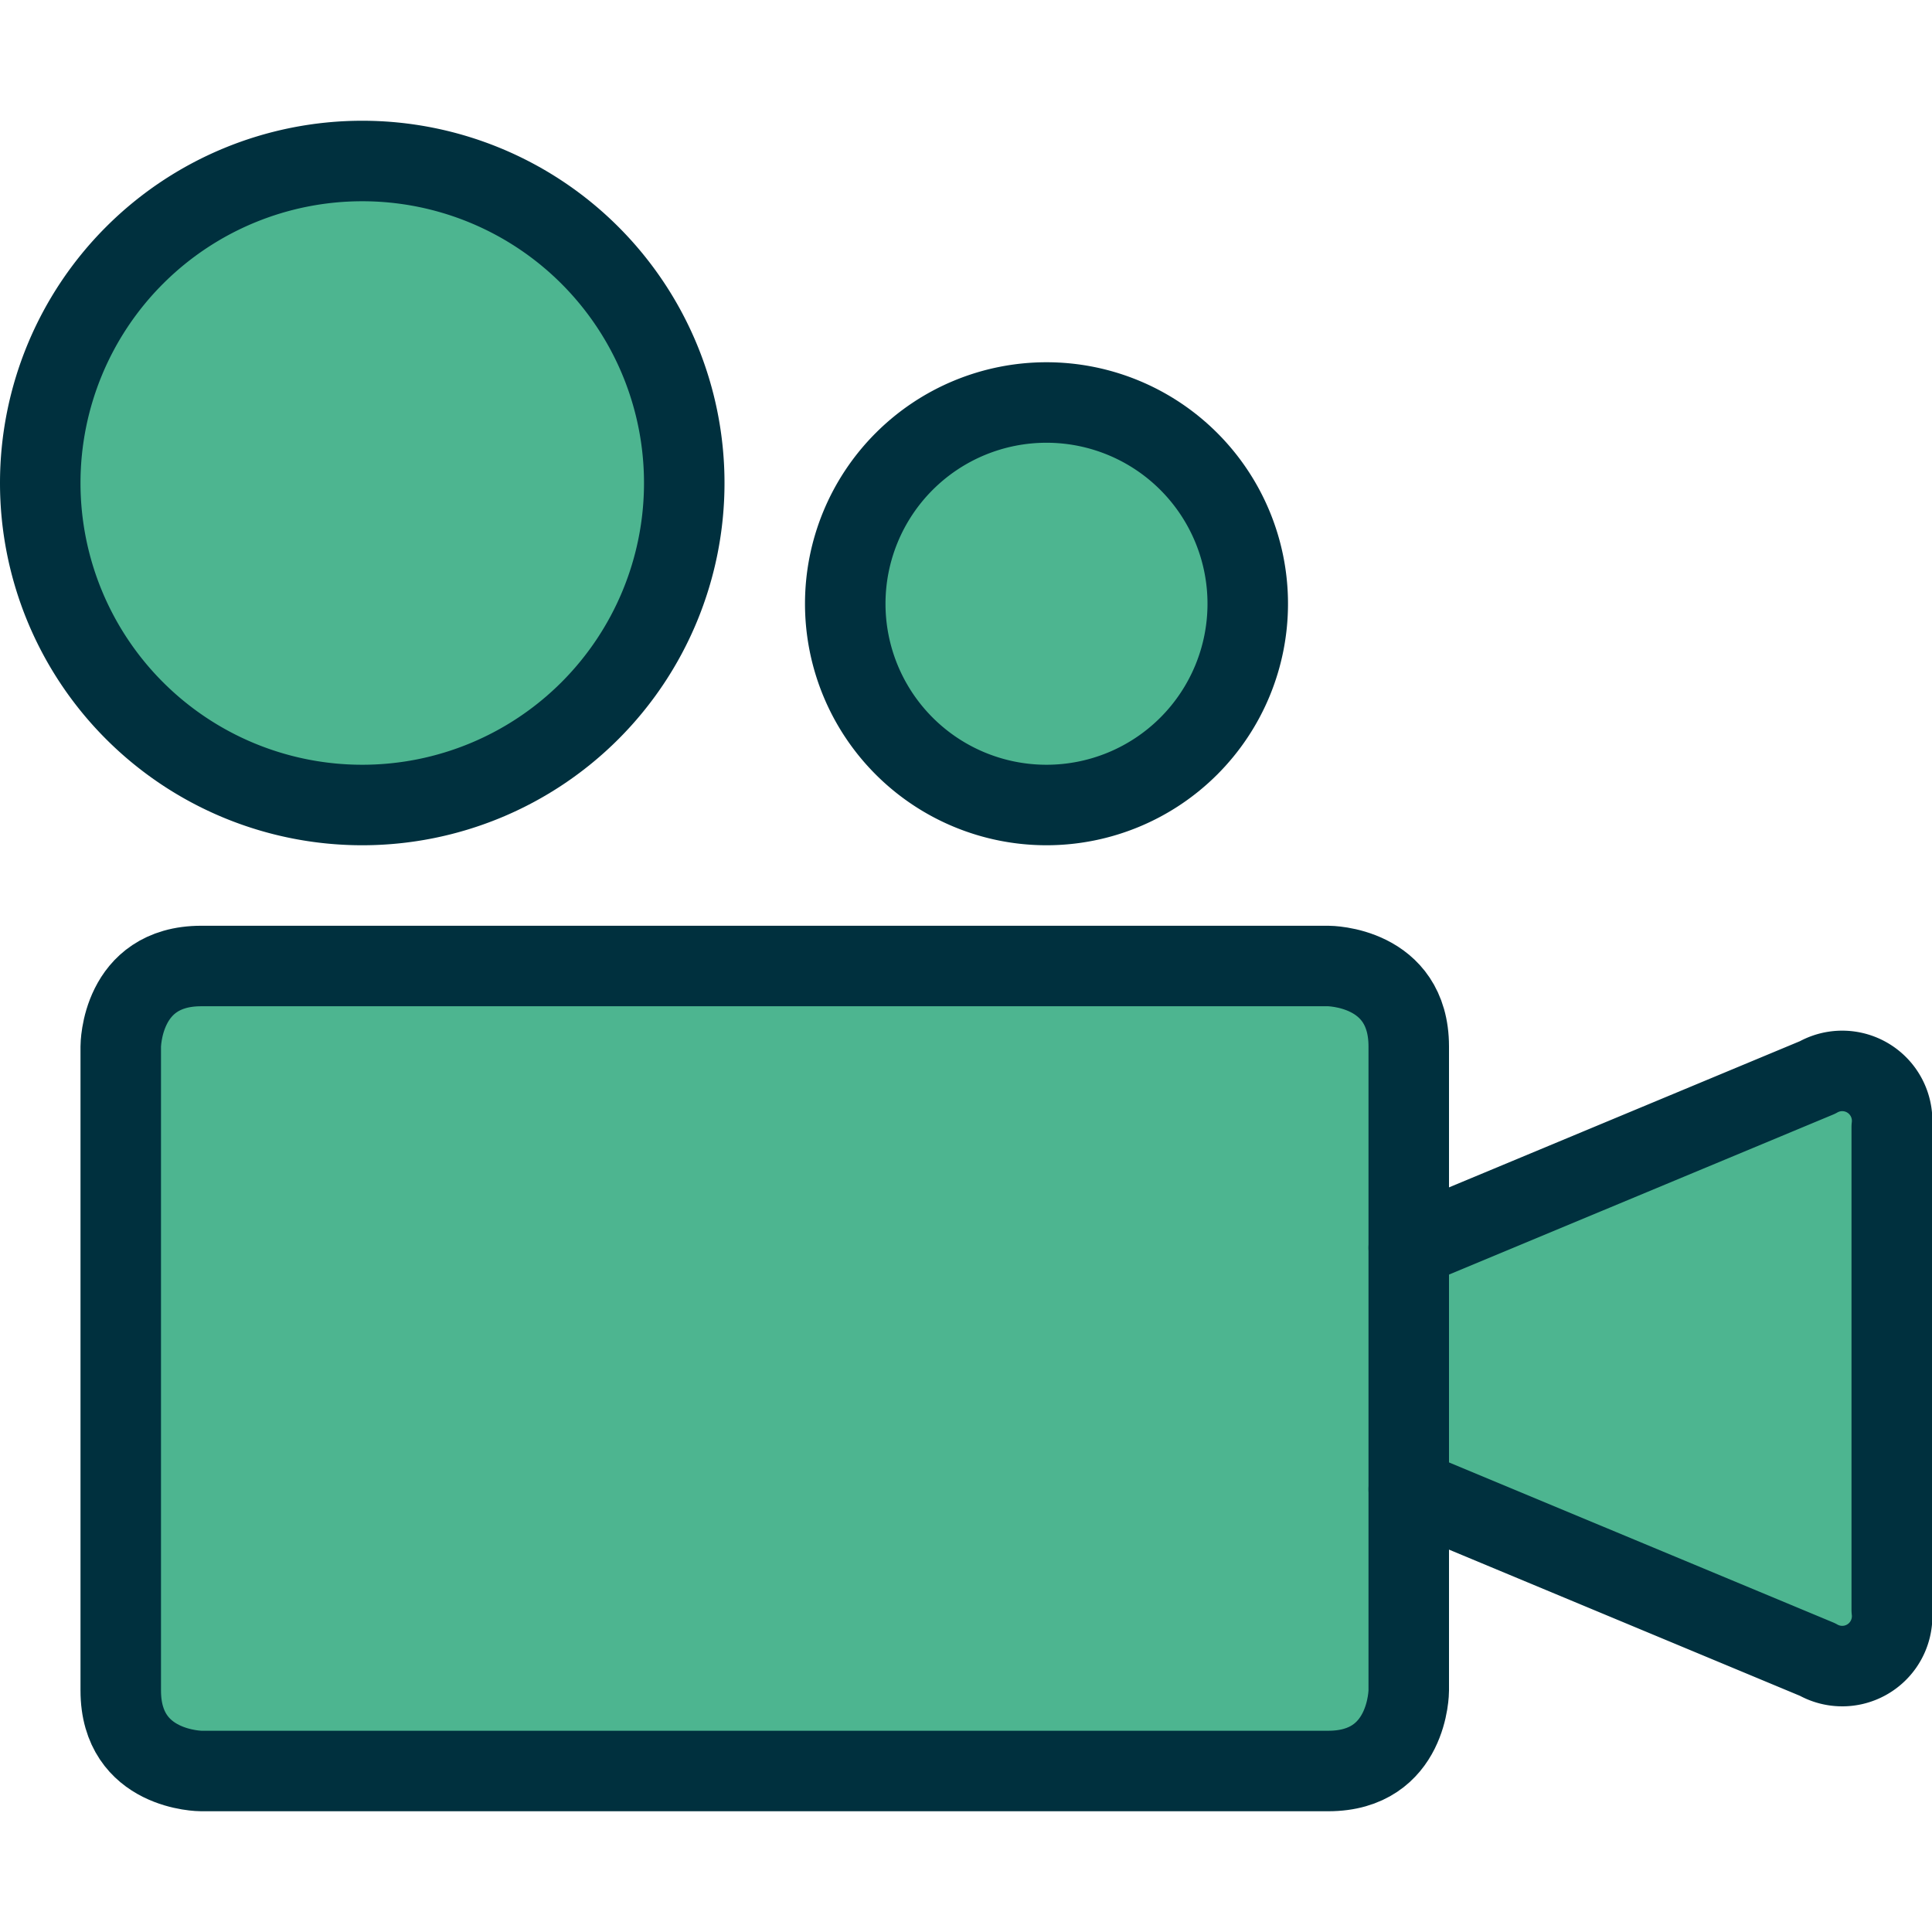
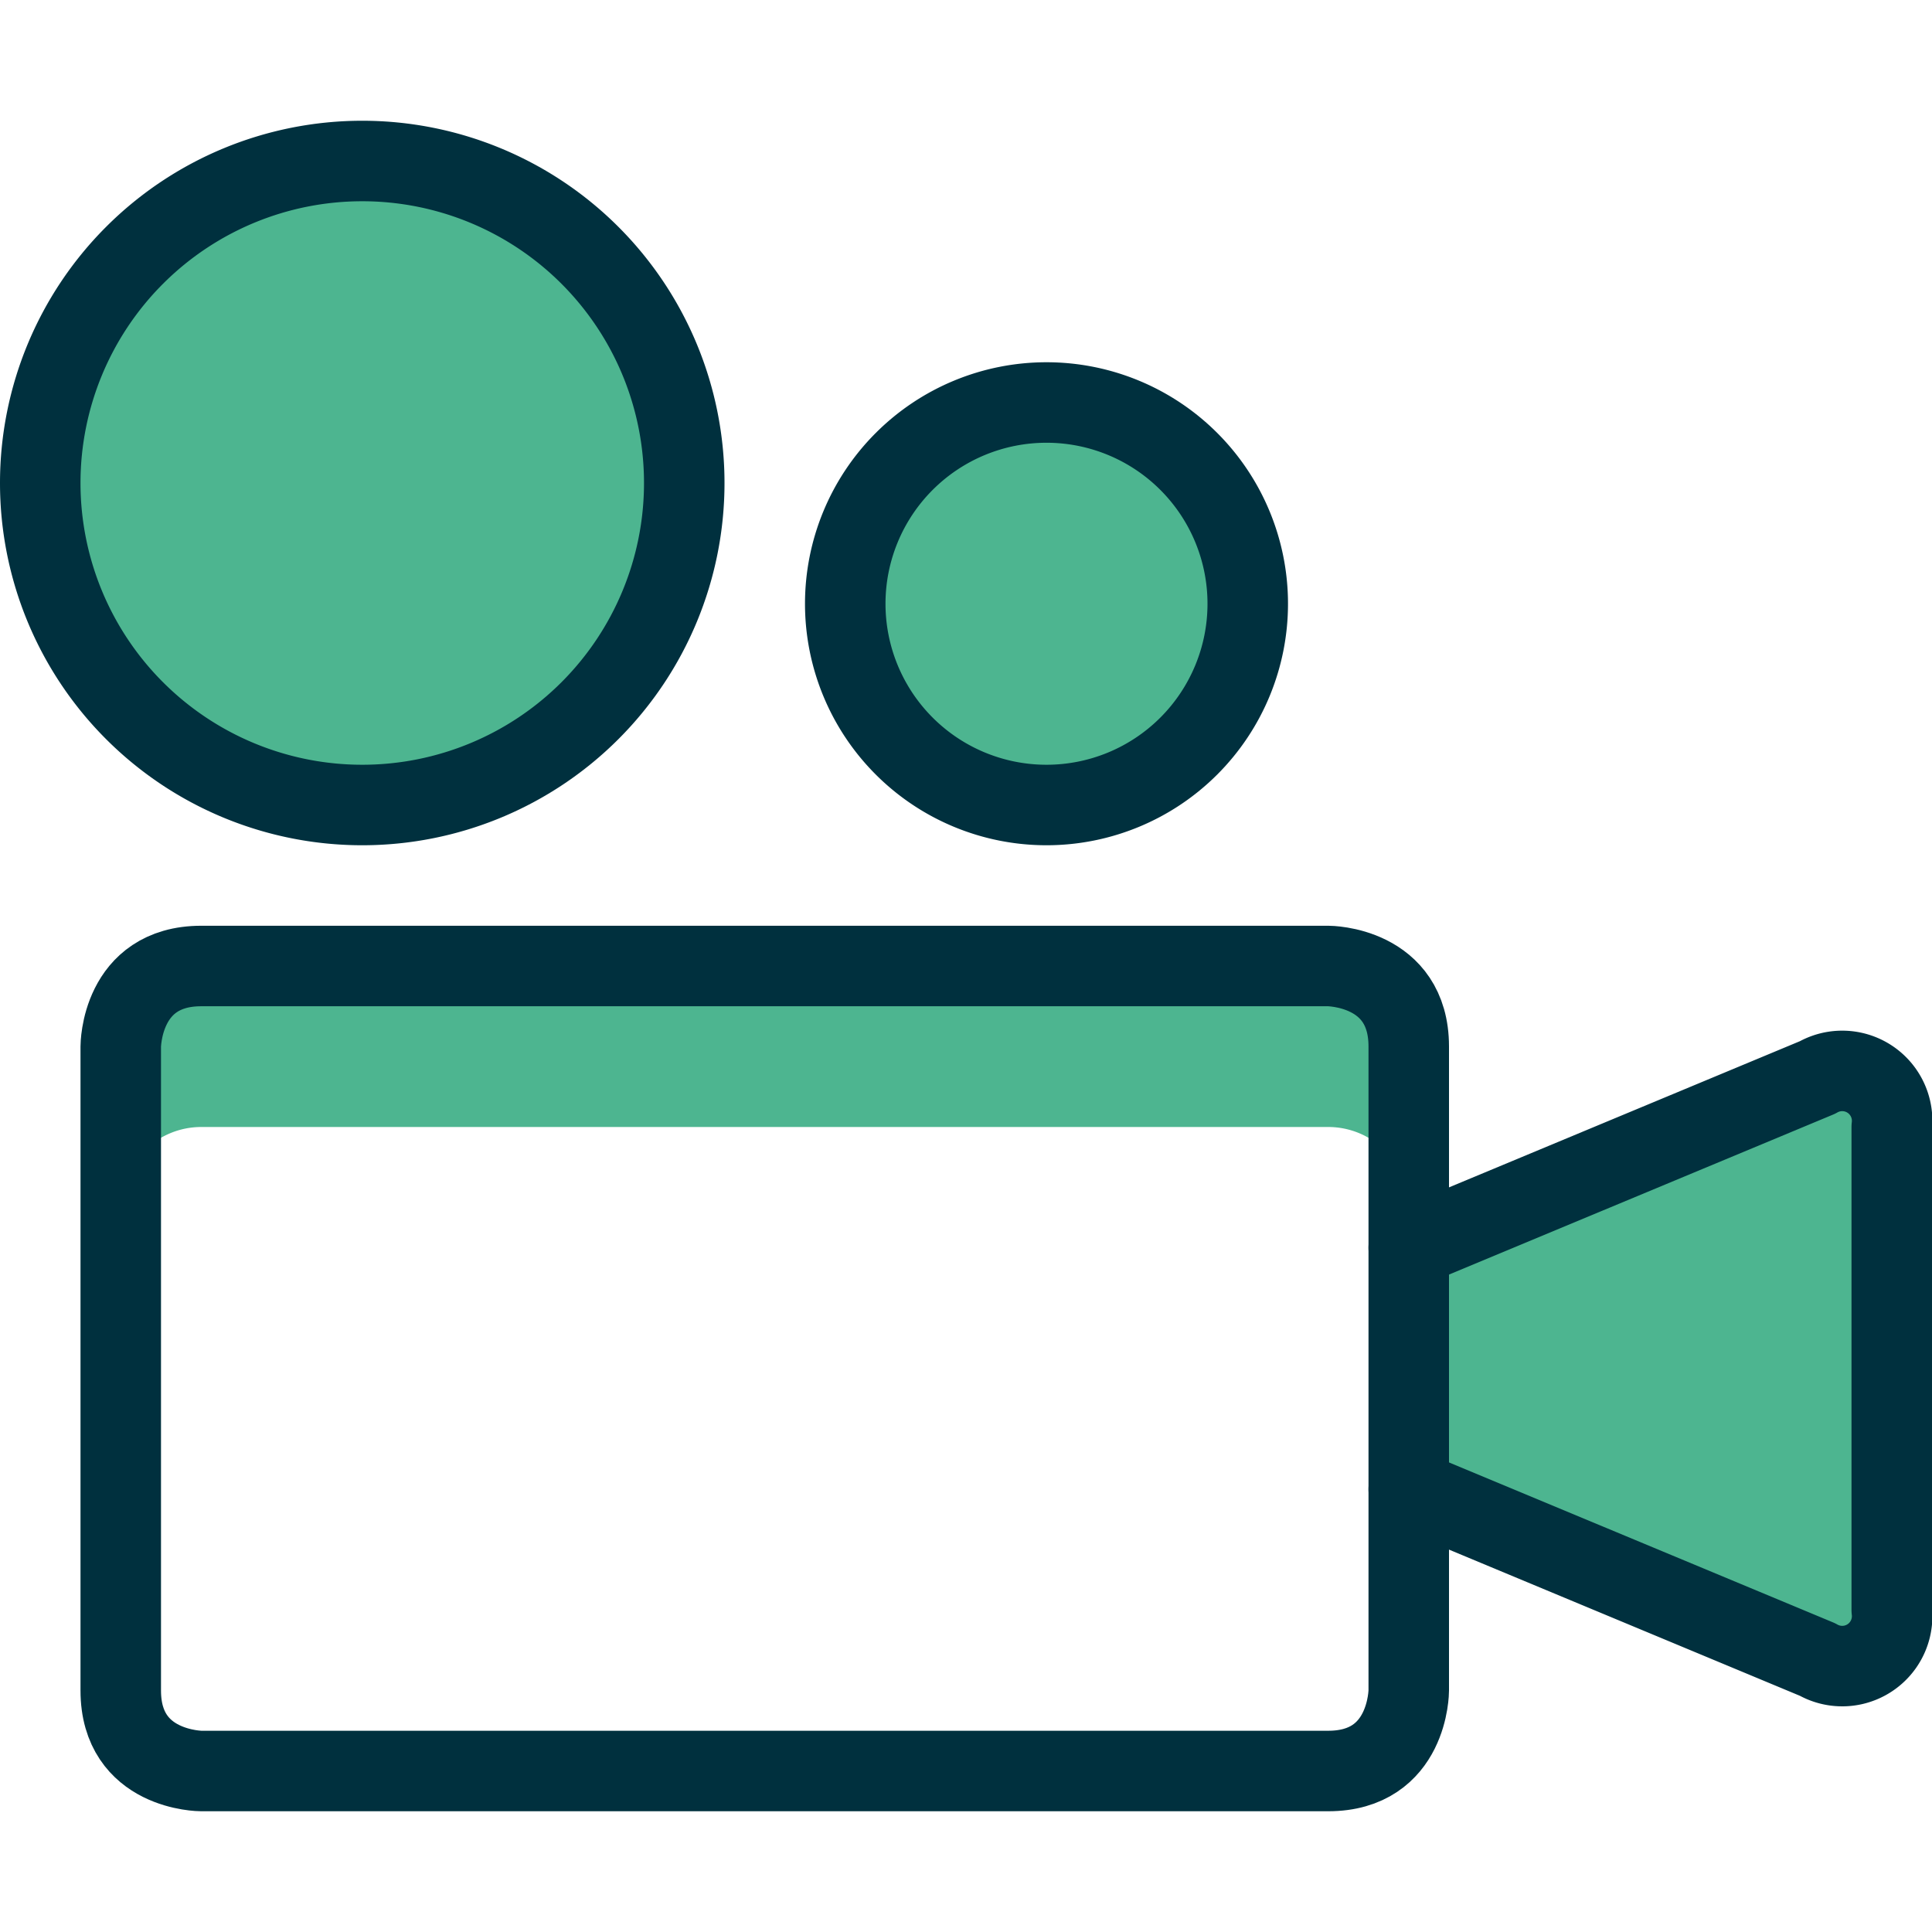
<svg xmlns="http://www.w3.org/2000/svg" viewBox="0 0 24 24" height="100" width="100">
  <defs />
  <path d="m17.5 18.5 5.077 2.115A.62.62 0 0 0 23.5 20v-6a.62.62 0 0 0-.923-.615L17.5 15.5" fill="#4db590" />
-   <path fill="#4db590" d="M2.5 12h14s1 0 1 1v8s0 1-1 1h-14s-1 0-1-1v-8s0-1 1-1" />
  <path fill="#4db590" d="M.5 6a4 4 0 1 0 8 0 4 4 0 1 0-8 0" />
  <path fill="#4db590" d="M10.5 7.5a2.5 2.5 0 1 0 5 0 2.5 2.5 0 1 0-5 0" />
  <path d="M1.672 8.828a4 4 0 0 1 5.656-5.656Z" fill="#4db590" />
  <path d="M11.232 9.268a2.5 2.5 0 0 1 3.536-3.536Z" fill="#4db590" />
-   <path d="M23.5 14v2a.622.622 0 0 0-.92-.62L17.5 17.5v-2l5.08-2.12a.622.622 0 0 1 .92.62Z" fill="#4db590" />
  <path d="M17.5 13v2a1 1 0 0 0-1-1h-14a1 1 0 0 0-1 1v-2a1 1 0 0 1 1-1h14a1 1 0 0 1 1 1Z" fill="#4db590" />
  <path d="m17.5 18.5 5.077 2.115A.62.62 0 0 0 23.5 20v-6a.62.62 0 0 0-.923-.615L17.5 15.5" fill="none" stroke="#00303e" stroke-linecap="round" stroke-linejoin="round" />
  <path fill="none" stroke="#00303e" stroke-linecap="round" stroke-linejoin="round" d="M2.5 12h14s1 0 1 1v8s0 1-1 1h-14s-1 0-1-1v-8s0-1 1-1" />
  <path fill="none" stroke="#00303e" stroke-linecap="round" stroke-linejoin="round" d="M.5 6a4 4 0 1 0 8 0 4 4 0 1 0-8 0" />
  <path fill="none" stroke="#00303e" stroke-linecap="round" stroke-linejoin="round" d="M10.5 7.5a2.5 2.5 0 1 0 5 0 2.5 2.5 0 1 0-5 0" />
</svg>